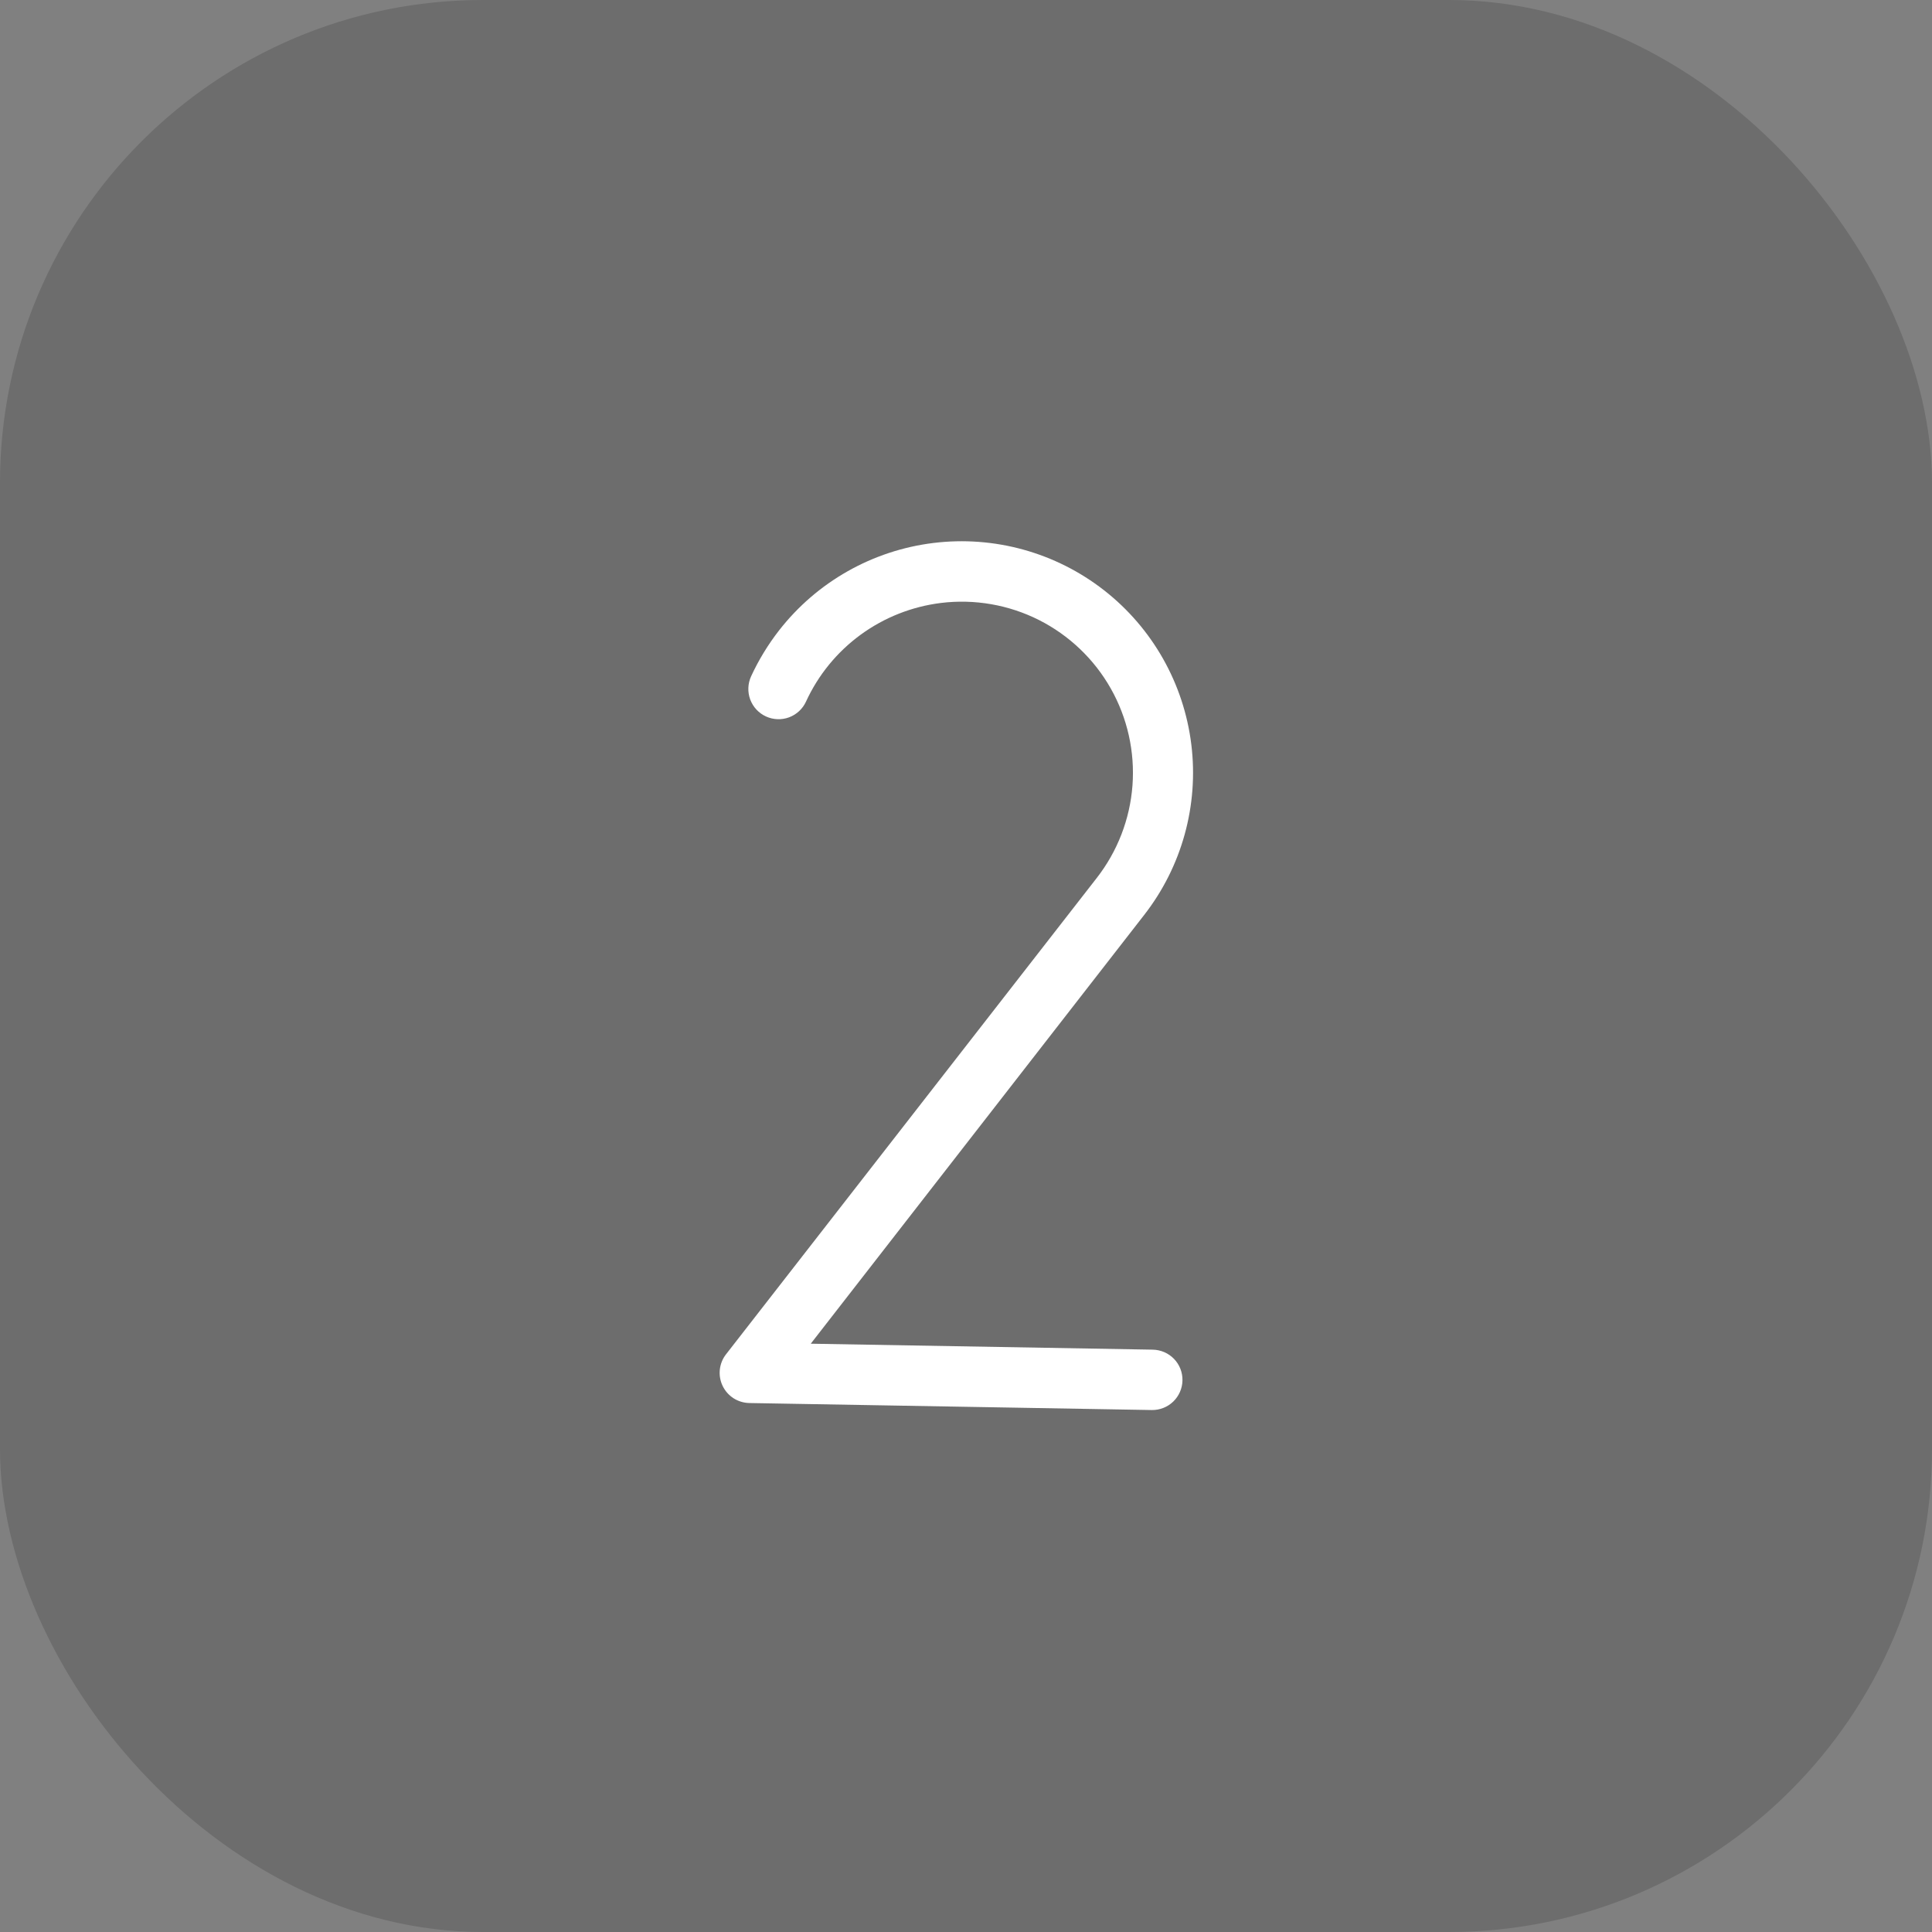
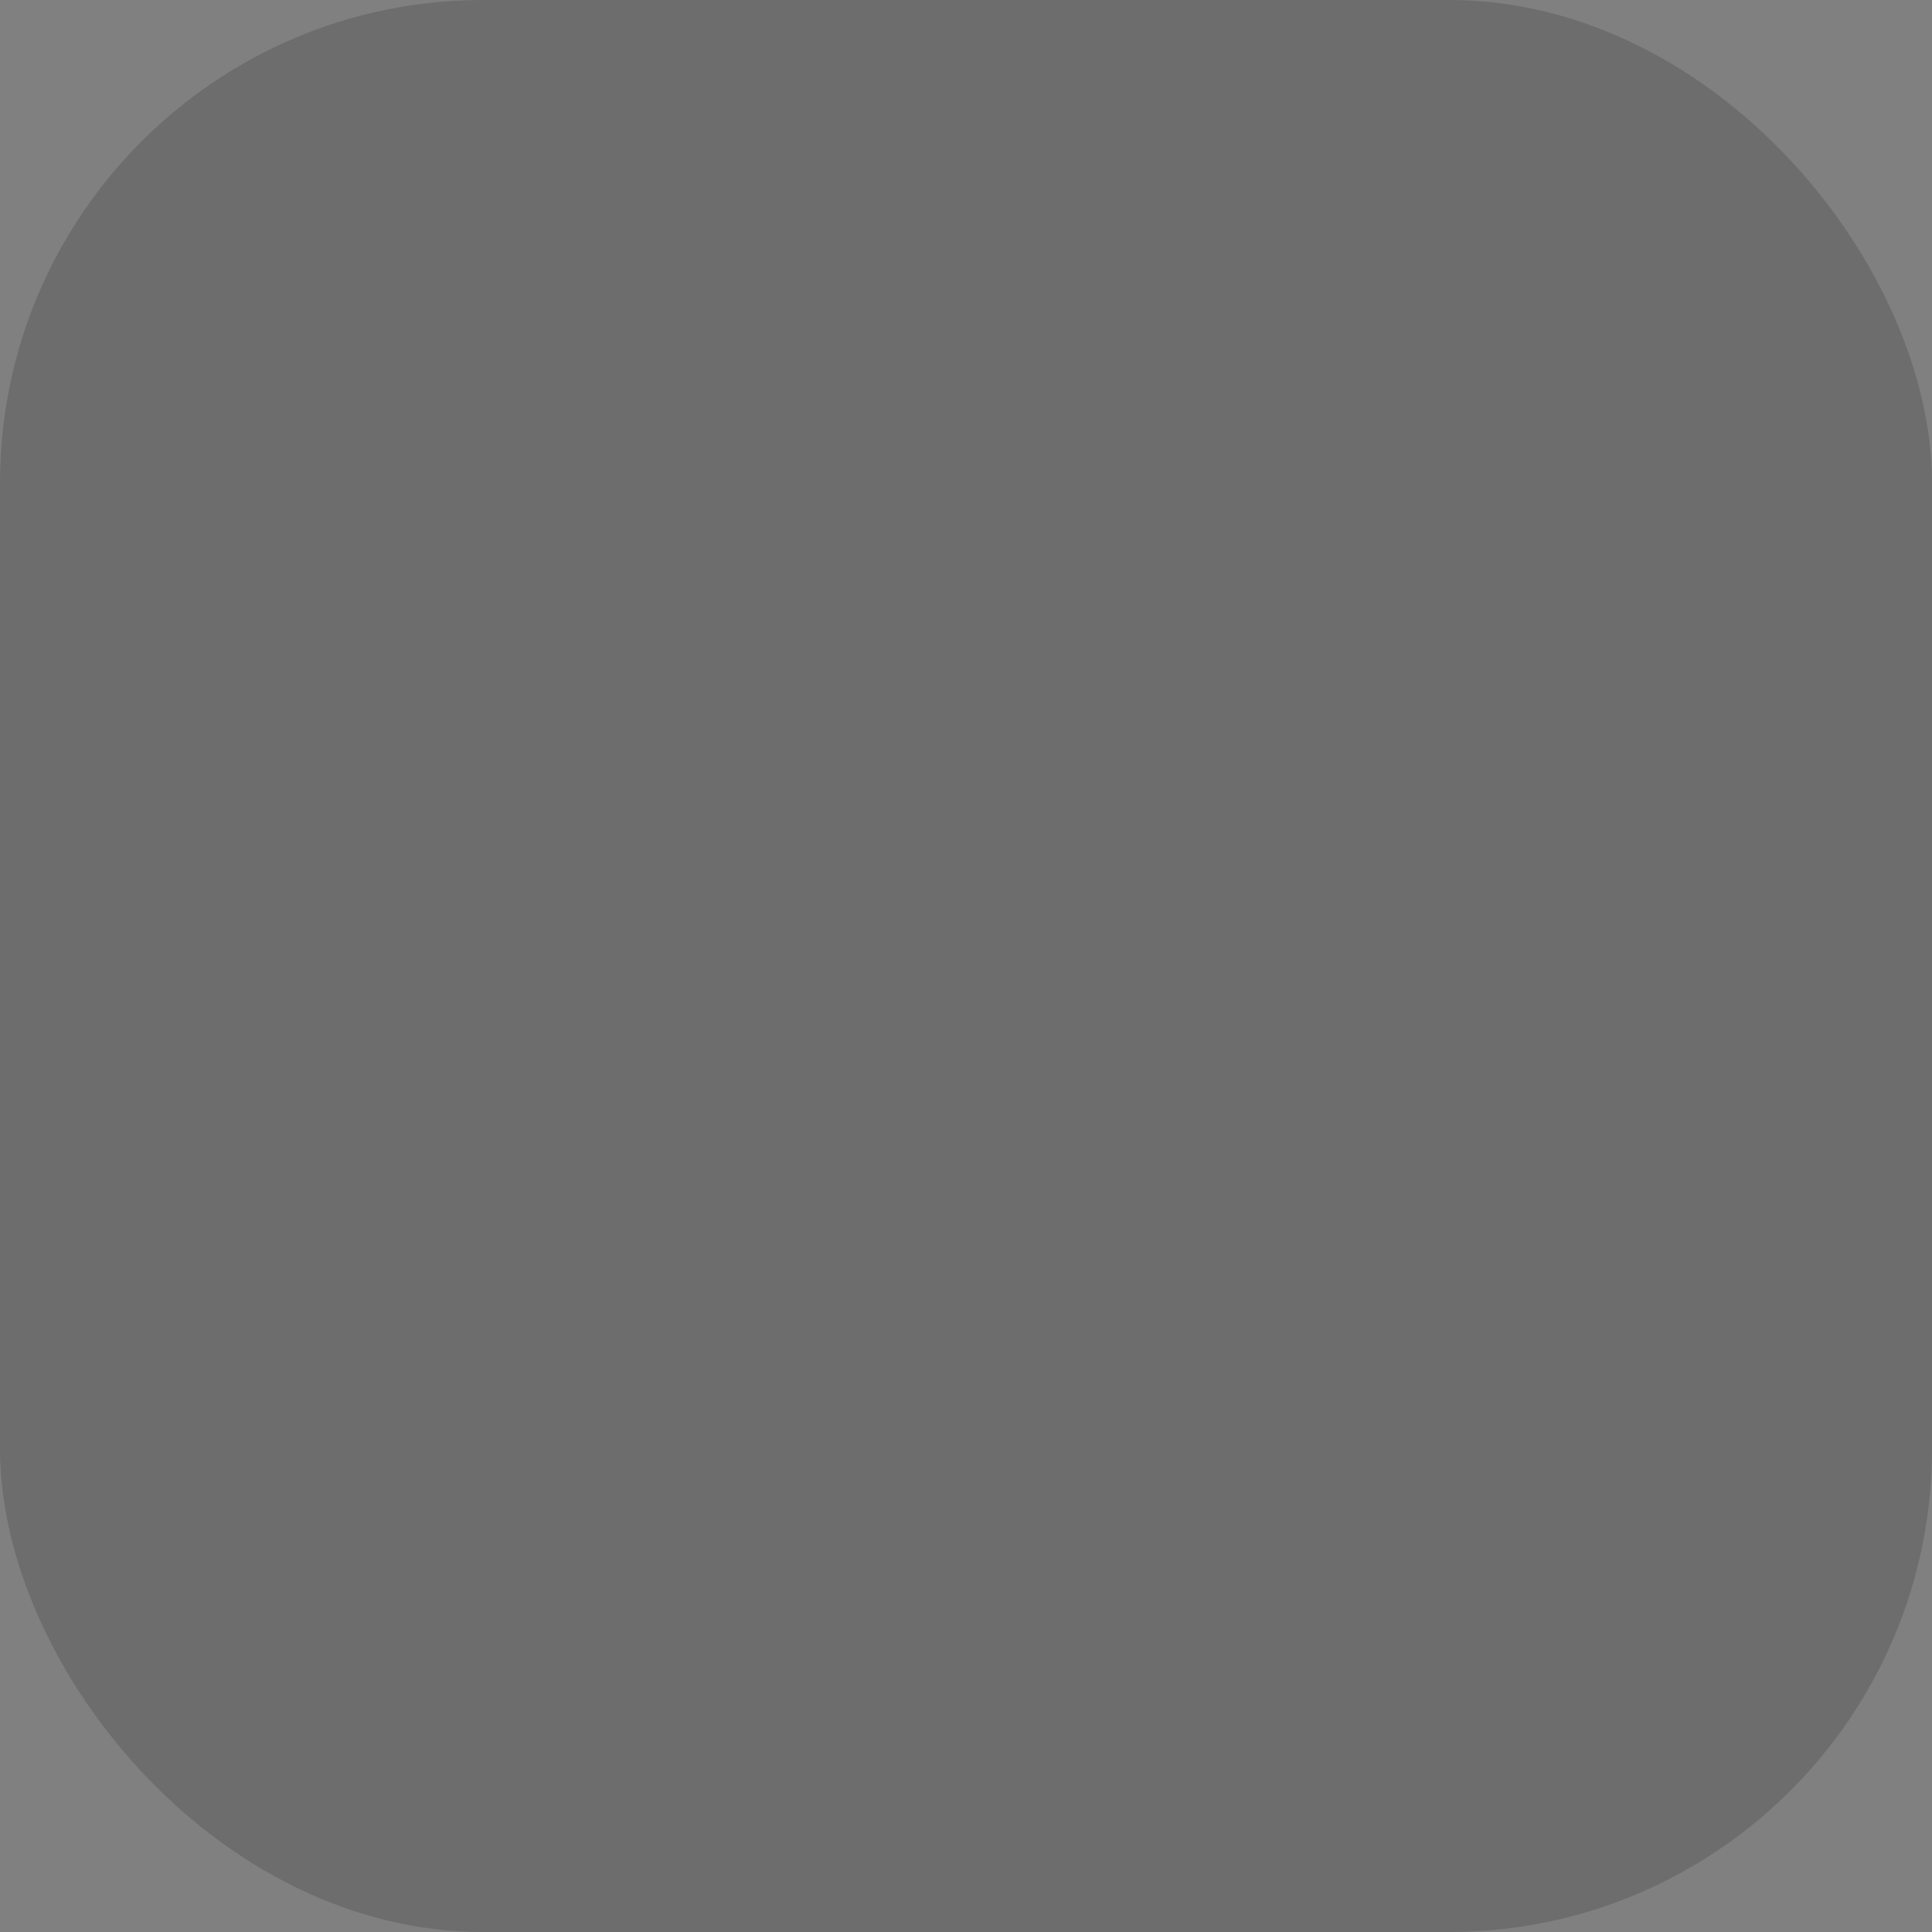
<svg xmlns="http://www.w3.org/2000/svg" width="48" height="48" viewBox="0 0 48 48" fill="none">
  <rect x="0" y="0" width="48" height="48" fill="#808080" stroke="none" />
  <rect width="48" height="48" rx="12" fill="black" fill-opacity="0.15" />
-   <path d="M29.378 34.295C29.375 34.494 29.292 34.684 29.149 34.822C29.006 34.96 28.814 35.035 28.615 35.032L18.617 34.858C18.477 34.855 18.342 34.814 18.224 34.739C18.107 34.663 18.013 34.557 17.953 34.431C17.893 34.306 17.869 34.166 17.884 34.027C17.899 33.889 17.952 33.757 18.038 33.647L27.246 21.816C27.763 21.154 28.073 20.353 28.136 19.514C28.198 18.676 28.011 17.838 27.597 17.106C27.183 16.374 26.561 15.782 25.811 15.403C25.06 15.025 24.214 14.878 23.379 14.98C22.658 15.069 21.971 15.34 21.383 15.769C20.796 16.198 20.328 16.77 20.025 17.431C19.942 17.612 19.791 17.752 19.604 17.822C19.417 17.891 19.211 17.883 19.03 17.8C18.849 17.717 18.709 17.566 18.639 17.379C18.57 17.193 18.578 16.986 18.66 16.805C18.848 16.397 19.083 16.012 19.359 15.658C20.298 14.456 21.676 13.676 23.19 13.49C24.704 13.304 26.229 13.727 27.431 14.666C28.633 15.605 29.412 16.983 29.598 18.497C29.784 20.011 29.361 21.536 28.422 22.738L20.143 33.384L28.641 33.532C28.84 33.536 29.03 33.618 29.168 33.761C29.306 33.904 29.382 34.096 29.378 34.295Z" fill="white" />
</svg>